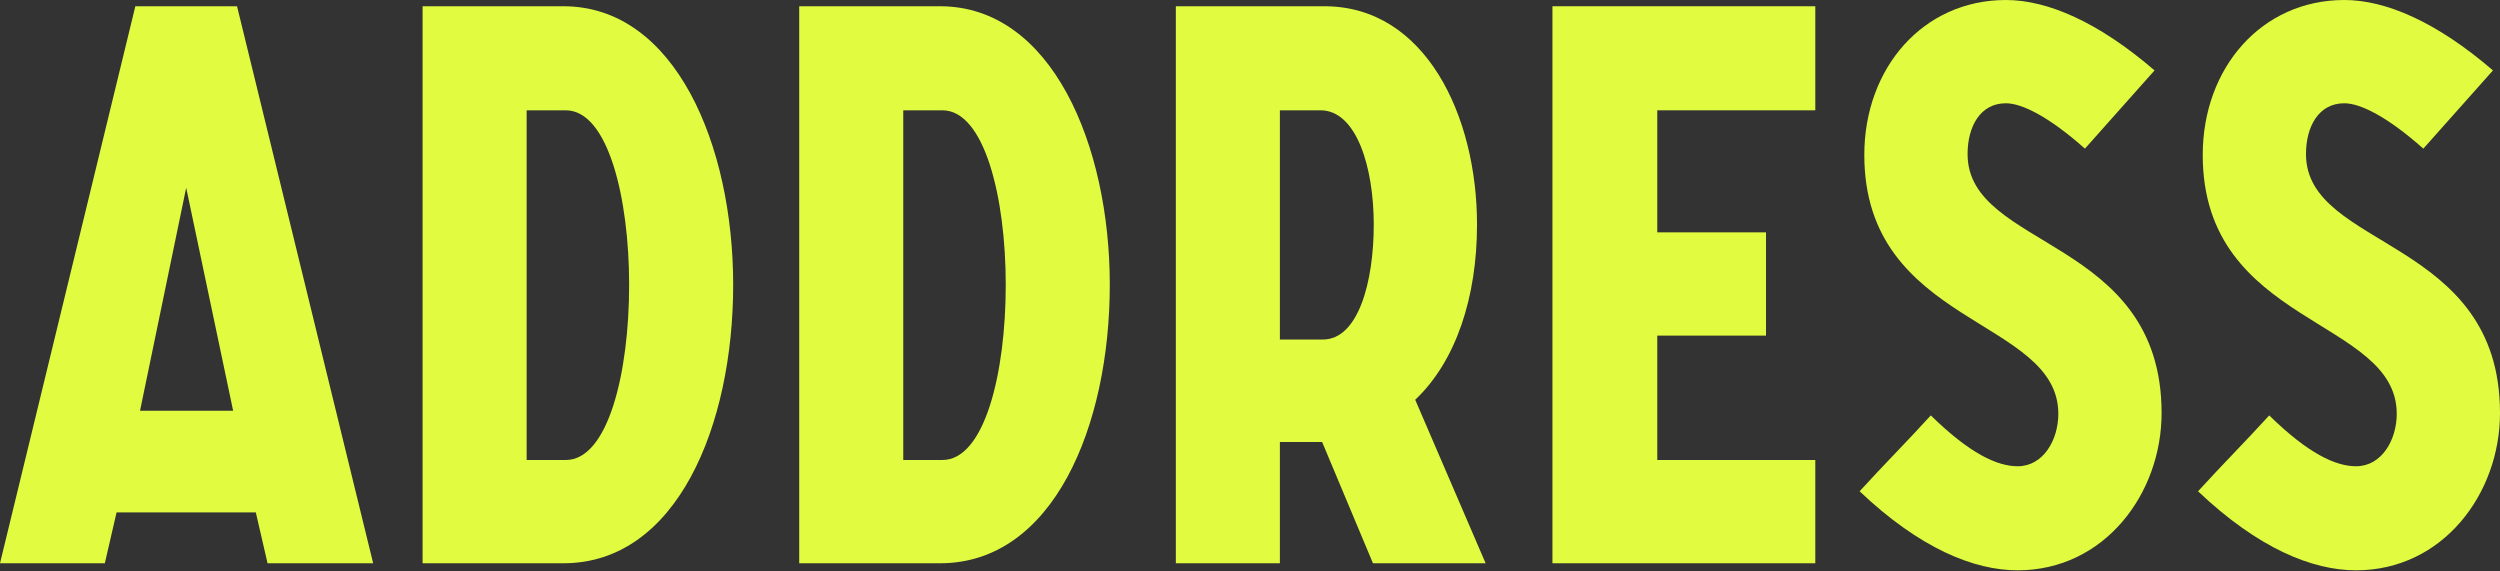
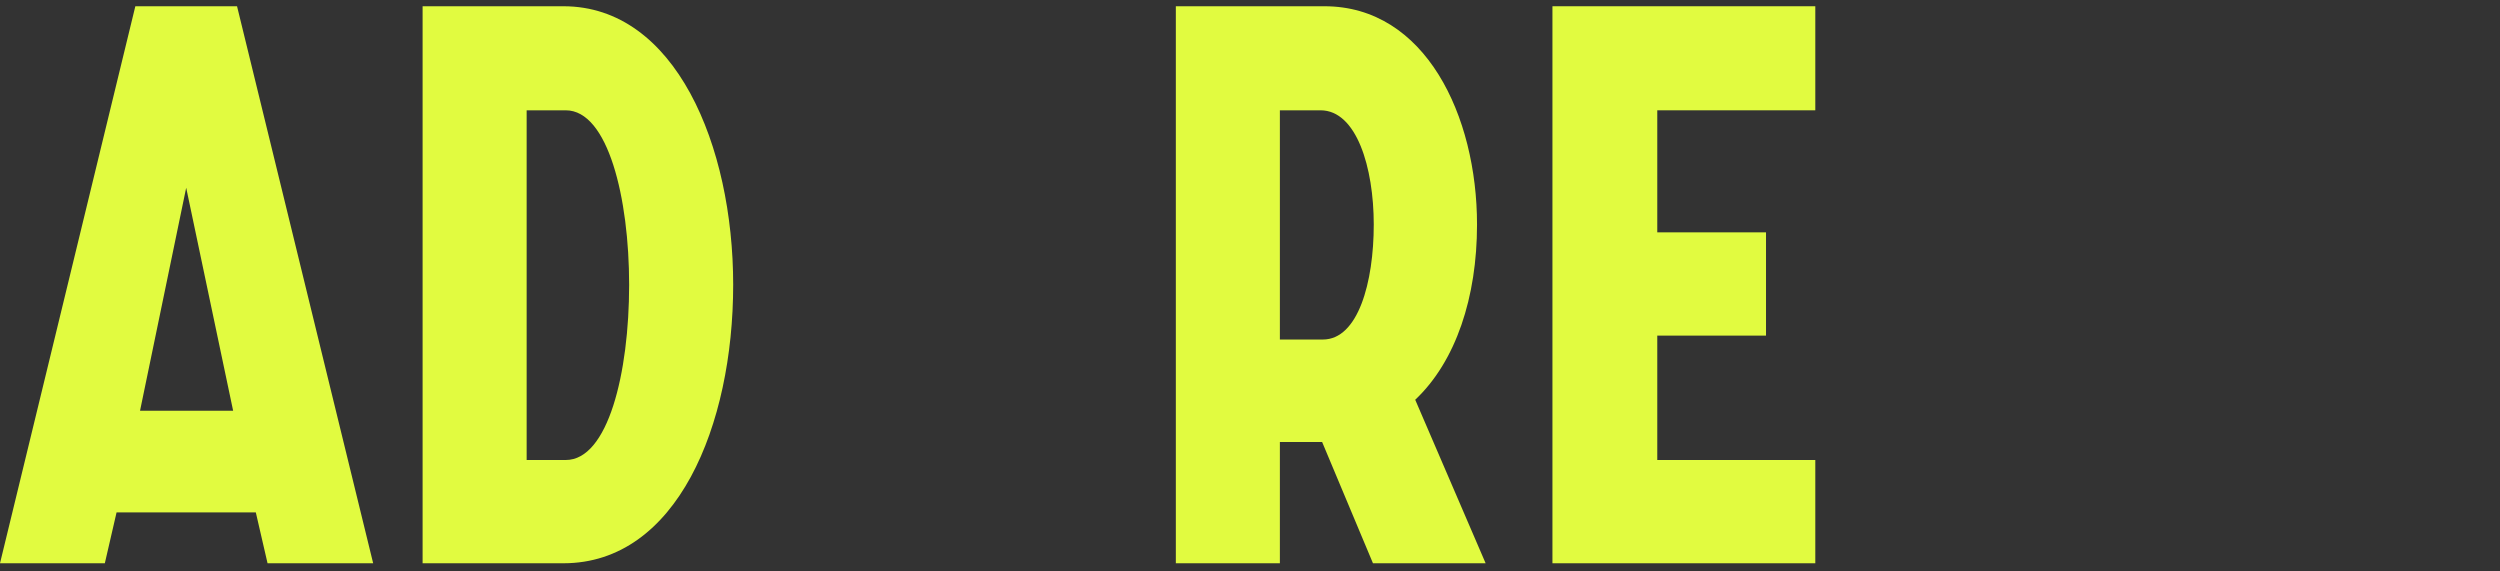
<svg xmlns="http://www.w3.org/2000/svg" width="267" height="61" viewBox="0 0 267 61" fill="none">
  <rect x="0" y="0" width="267" height="61" fill="#333333" stroke="none" />
  <path d="M0 60.157H11.196L12.449 54.726H27.321L28.574 60.157H39.854L25.316 0.668H14.454L0 60.157ZM14.956 43.864L19.885 20.052L24.898 43.864H14.956Z" fill="#E1FB40" />
  <path d="M45.134 60.157H60.173C72.288 60.157 78.304 45.452 78.304 30.413C78.304 15.54 72.121 0.668 60.173 0.668H45.134V60.157ZM56.246 49.128V11.781H60.424C64.936 11.781 67.192 21.138 67.192 30.413C67.192 39.854 64.936 49.128 60.424 49.128H56.246Z" fill="#E1FB40" />
-   <path d="M85.356 60.157H100.395C112.51 60.157 118.526 45.452 118.526 30.413C118.526 15.54 112.343 0.668 100.395 0.668H85.356V60.157ZM96.469 49.128V11.781H100.646C105.158 11.781 107.414 21.138 107.414 30.413C107.414 39.854 105.158 49.128 100.646 49.128H96.469Z" fill="#E1FB40" />
  <path d="M125.579 60.157H136.691V47.206H141.203L146.633 60.157H158.665L151.145 42.694C155.49 38.6 157.746 31.749 157.746 23.979C157.746 12.366 152.231 0.668 141.453 0.668H125.579V60.157ZM136.691 36.261V11.781H141.035C144.879 11.781 146.717 17.88 146.717 23.979C146.717 30.162 145.046 36.261 141.286 36.261H136.691Z" fill="#E1FB40" />
  <path d="M165.801 60.157H193.874V49.128H176.997V35.843H188.61V24.815H176.997V11.781H193.874V0.668H165.801V60.157Z" fill="#E1FB40" />
-   <path d="M198.607 52.47C205.041 58.569 210.806 60.909 215.484 60.909C224.759 60.909 230.858 52.721 230.858 44.115C230.858 25.316 210.137 26.653 210.137 16.459C210.137 13.535 211.474 11.029 214.231 11.029C215.986 11.029 218.91 12.533 222.67 15.875L230.106 7.52C224.09 2.339 218.659 0 214.231 0C205.375 0 199.108 7.269 199.108 16.543C199.108 34.841 219.829 33.922 219.829 44.198C219.829 46.956 218.242 49.796 215.484 49.796C213.312 49.796 210.388 48.459 206.21 44.365C203.704 47.123 201.114 49.713 198.607 52.47Z" fill="#E1FB40" />
-   <path d="M234.75 52.47C241.183 58.569 246.948 60.909 251.627 60.909C260.901 60.909 267 52.721 267 44.115C267 25.316 246.28 26.653 246.28 16.459C246.28 13.535 247.617 11.029 250.374 11.029C252.128 11.029 255.053 12.533 258.812 15.875L266.248 7.52C260.233 2.339 254.802 0 250.374 0C241.517 0 235.251 7.269 235.251 16.543C235.251 34.841 255.972 33.922 255.972 44.198C255.972 46.956 254.384 49.796 251.627 49.796C249.455 49.796 246.53 48.459 242.353 44.365C239.846 47.123 237.256 49.713 234.75 52.47Z" fill="#E1FB40" />
</svg>